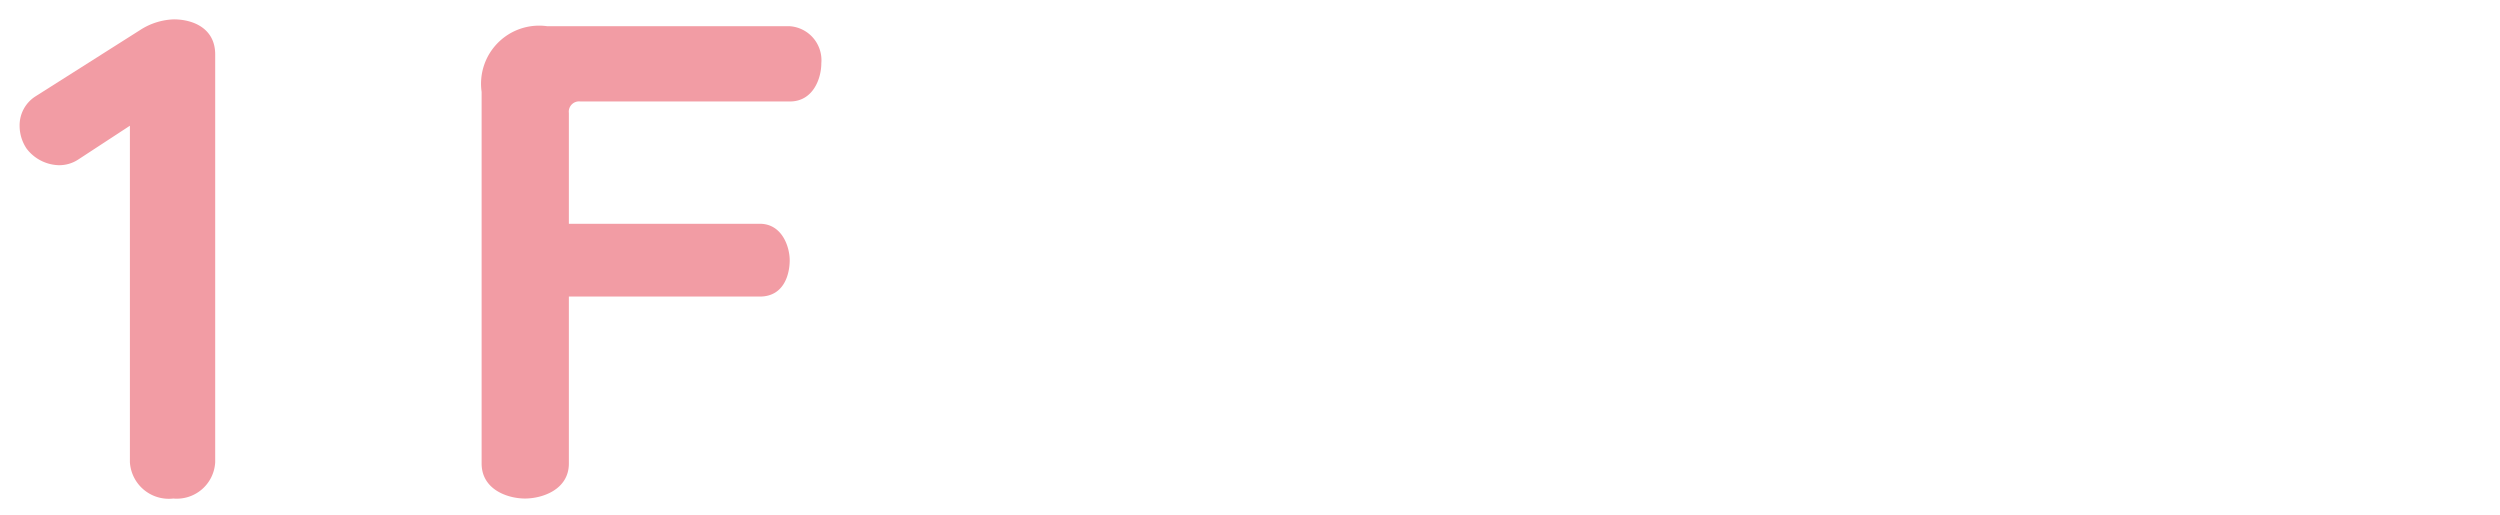
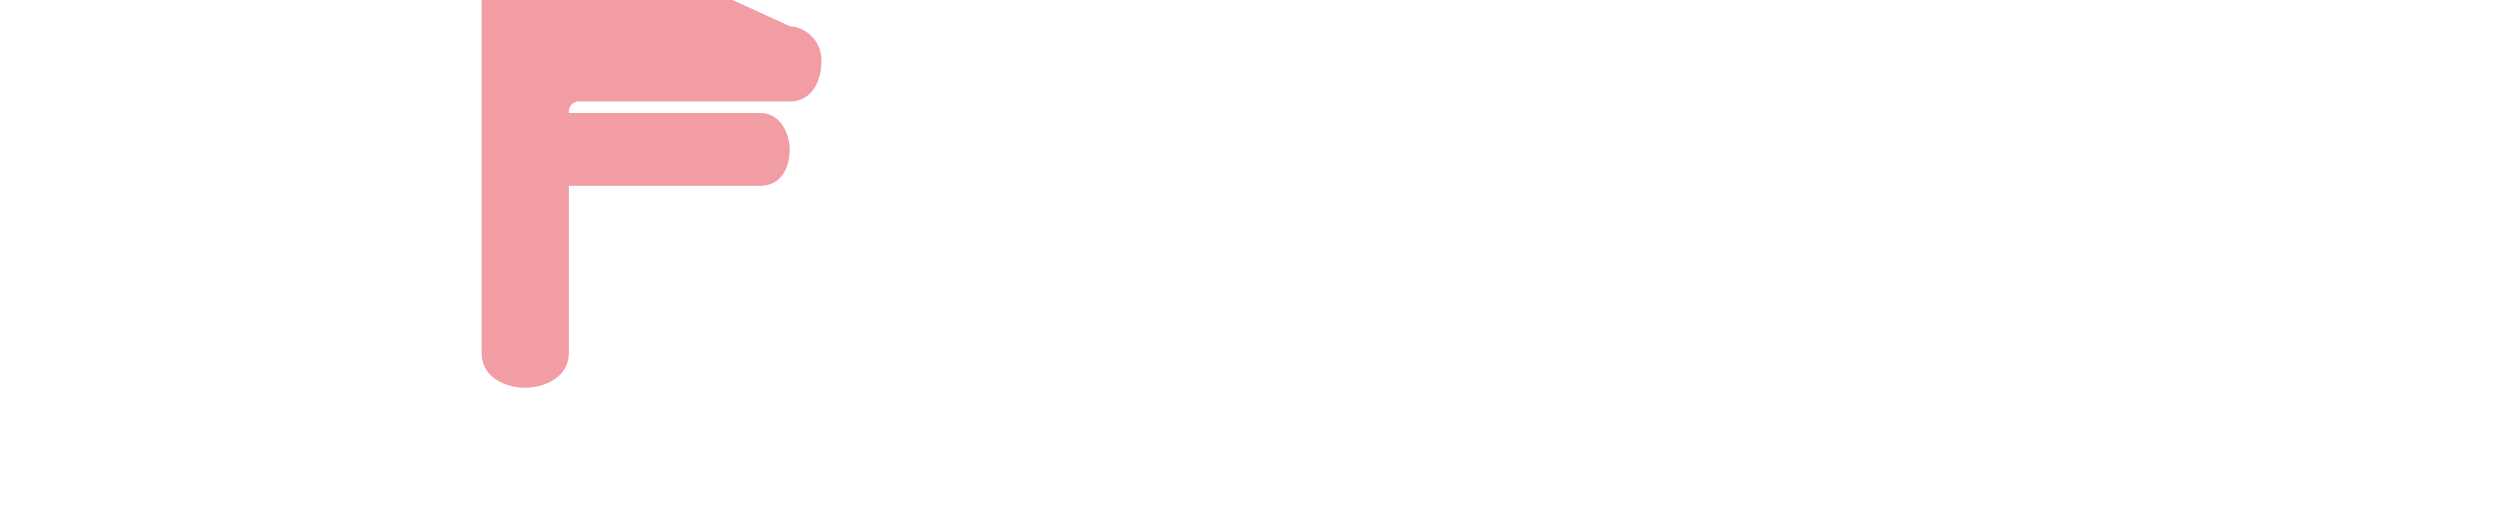
<svg xmlns="http://www.w3.org/2000/svg" viewBox="0 0 102 21">
  <g fill="#f29ca4">
-     <path d="m7.09.79c.78 0 1.69.36 1.69 1.43v16.64a1.57 1.57 0 0 1 -1.71 1.48 1.59 1.59 0 0 1 -1.77-1.48v-13.73l-2.11 1.38a1.41 1.41 0 0 1 -.8.23 1.71 1.71 0 0 1 -1.3-.67 1.67 1.67 0 0 1 -.29-.94 1.4 1.4 0 0 1 .65-1.2l4.26-2.7a2.69 2.69 0 0 1 1.38-.44z" />
-     <path d="m32.23 1.07a1.39 1.39 0 0 1 1.28 1.51c0 .63-.34 1.56-1.28 1.56h-8.55a.42.42 0 0 0 -.47.47v4.52h7.79c.91 0 1.22.94 1.22 1.49s-.22 1.48-1.22 1.48h-7.79v6.81c0 1.07-1.09 1.43-1.79 1.43s-1.77-.36-1.77-1.43v-15.16a2.37 2.37 0 0 1 2.68-2.68z" />
+     <path d="m32.23 1.07a1.39 1.39 0 0 1 1.28 1.51c0 .63-.34 1.56-1.28 1.56h-8.55a.42.42 0 0 0 -.47.47h7.79c.91 0 1.22.94 1.22 1.49s-.22 1.48-1.22 1.48h-7.79v6.81c0 1.07-1.09 1.43-1.79 1.43s-1.77-.36-1.77-1.43v-15.16a2.37 2.37 0 0 1 2.68-2.68z" />
  </g>
</svg>